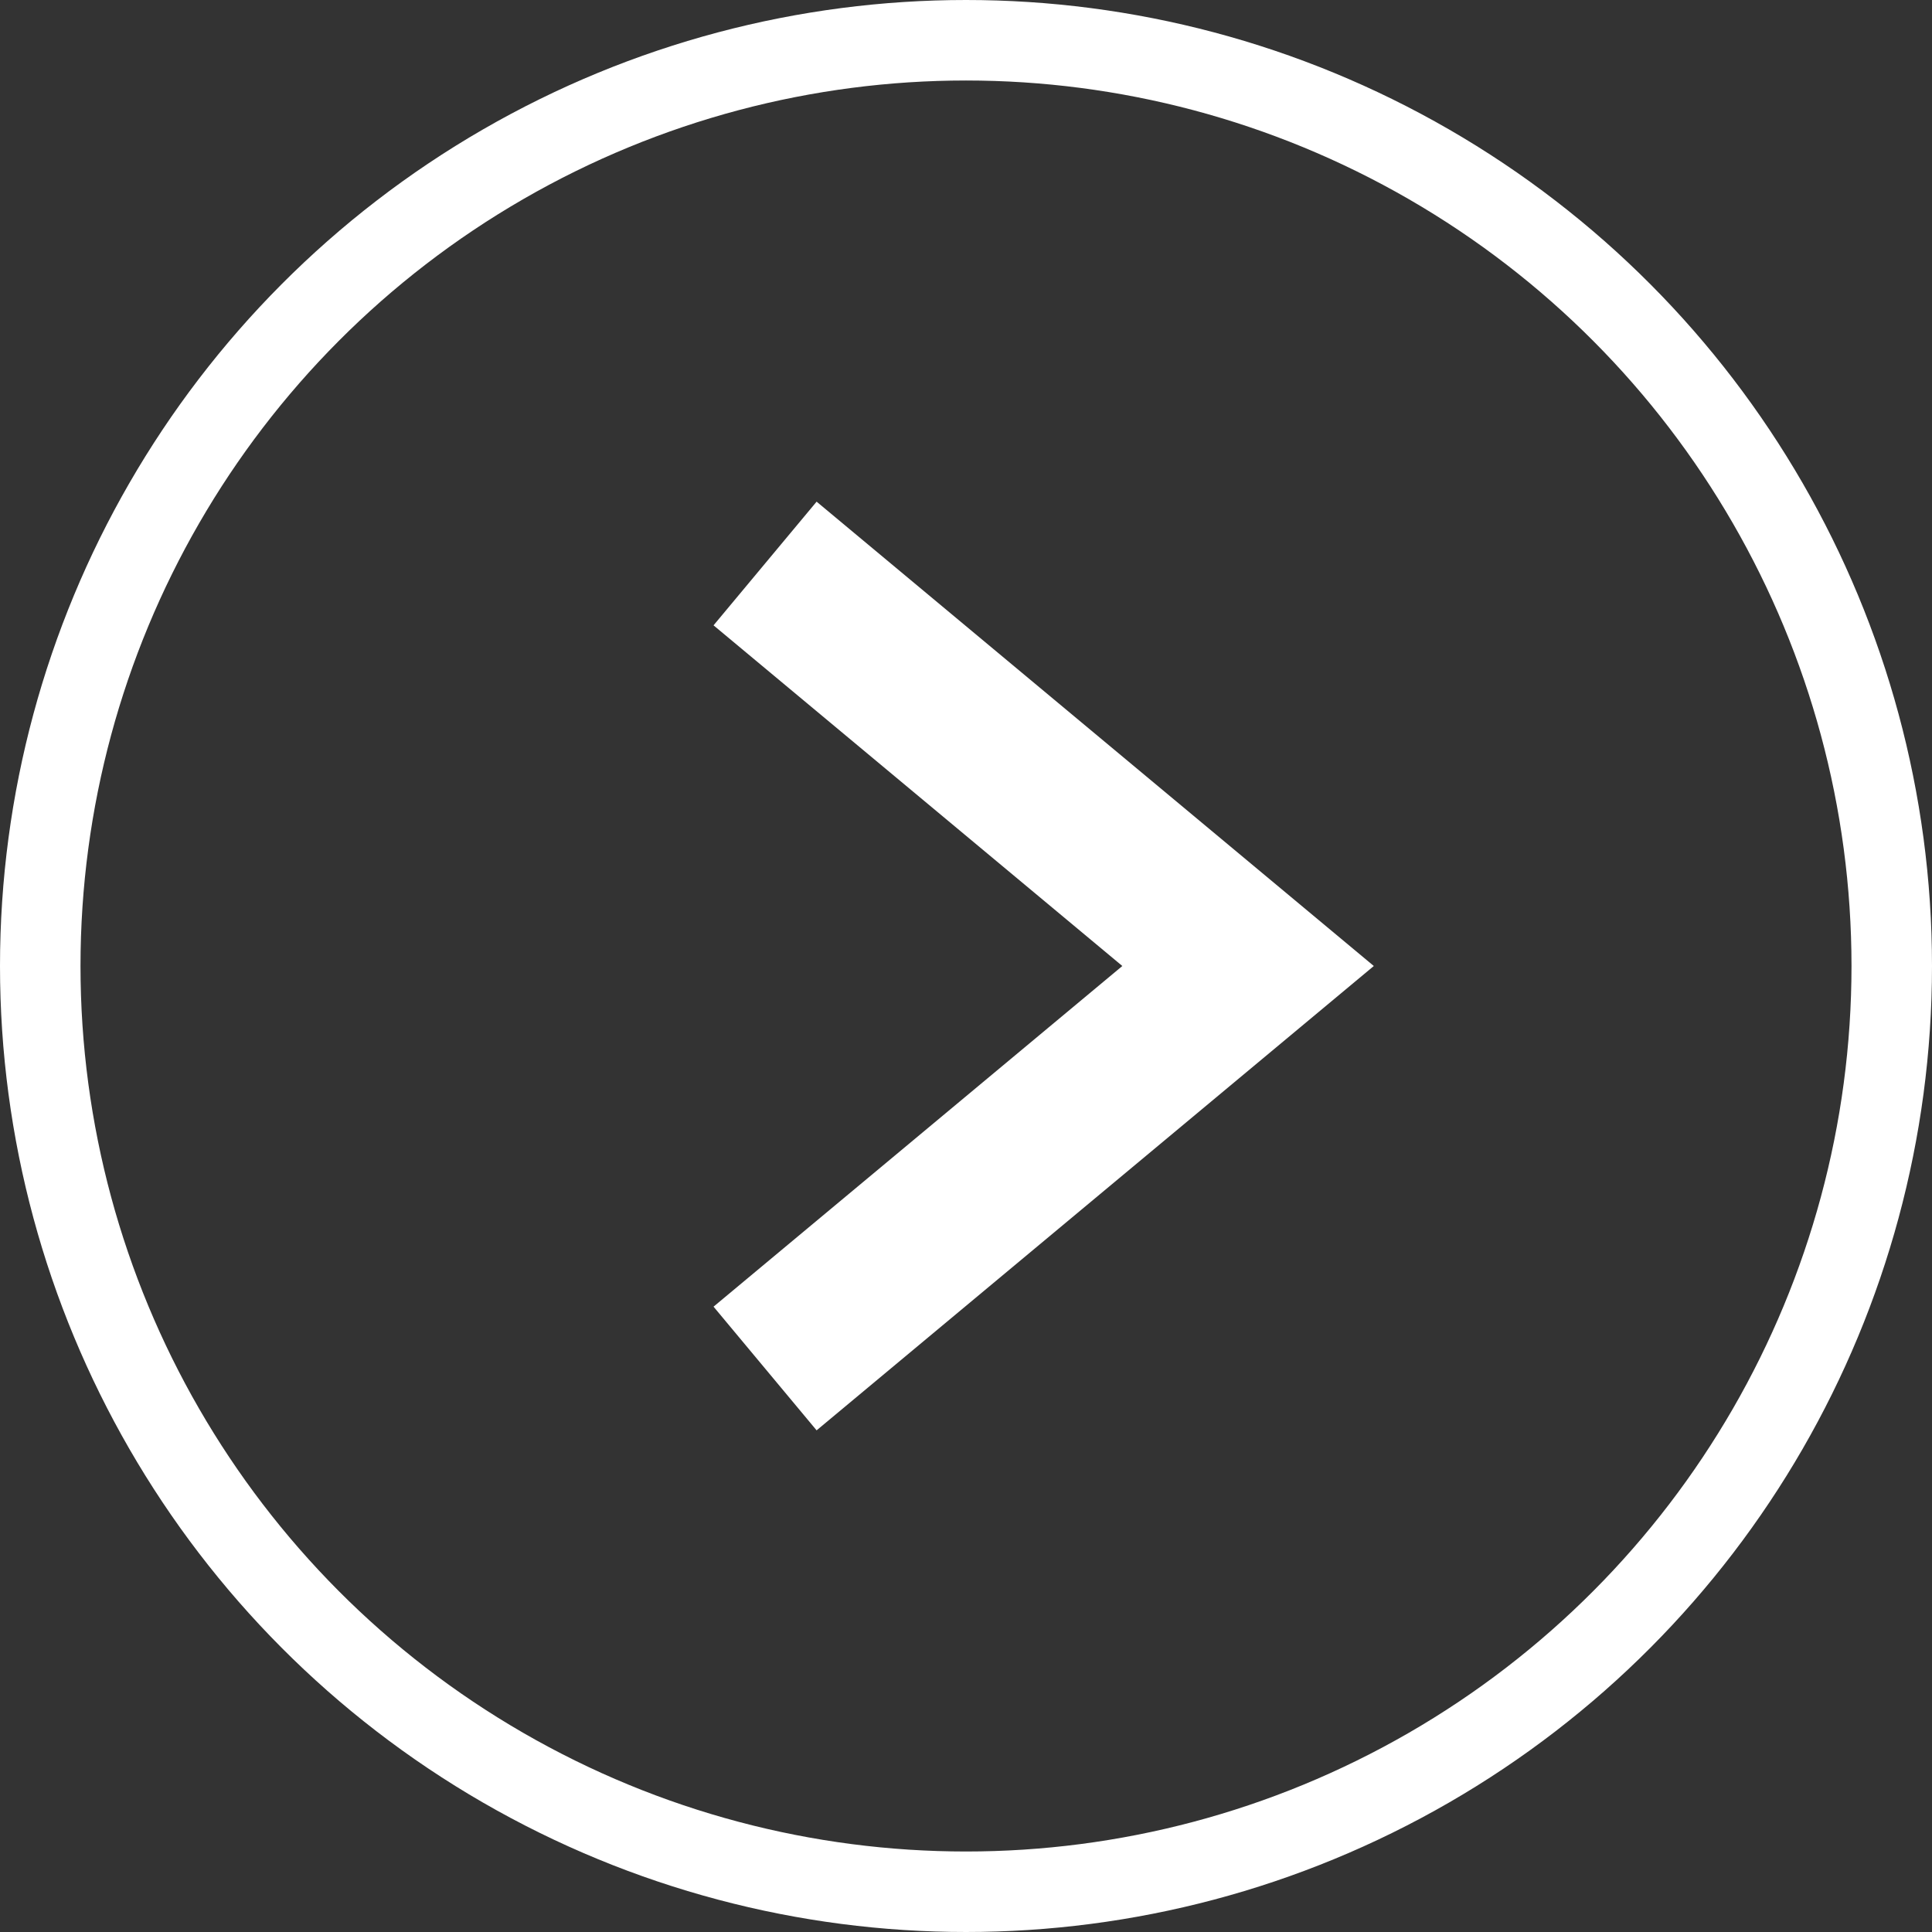
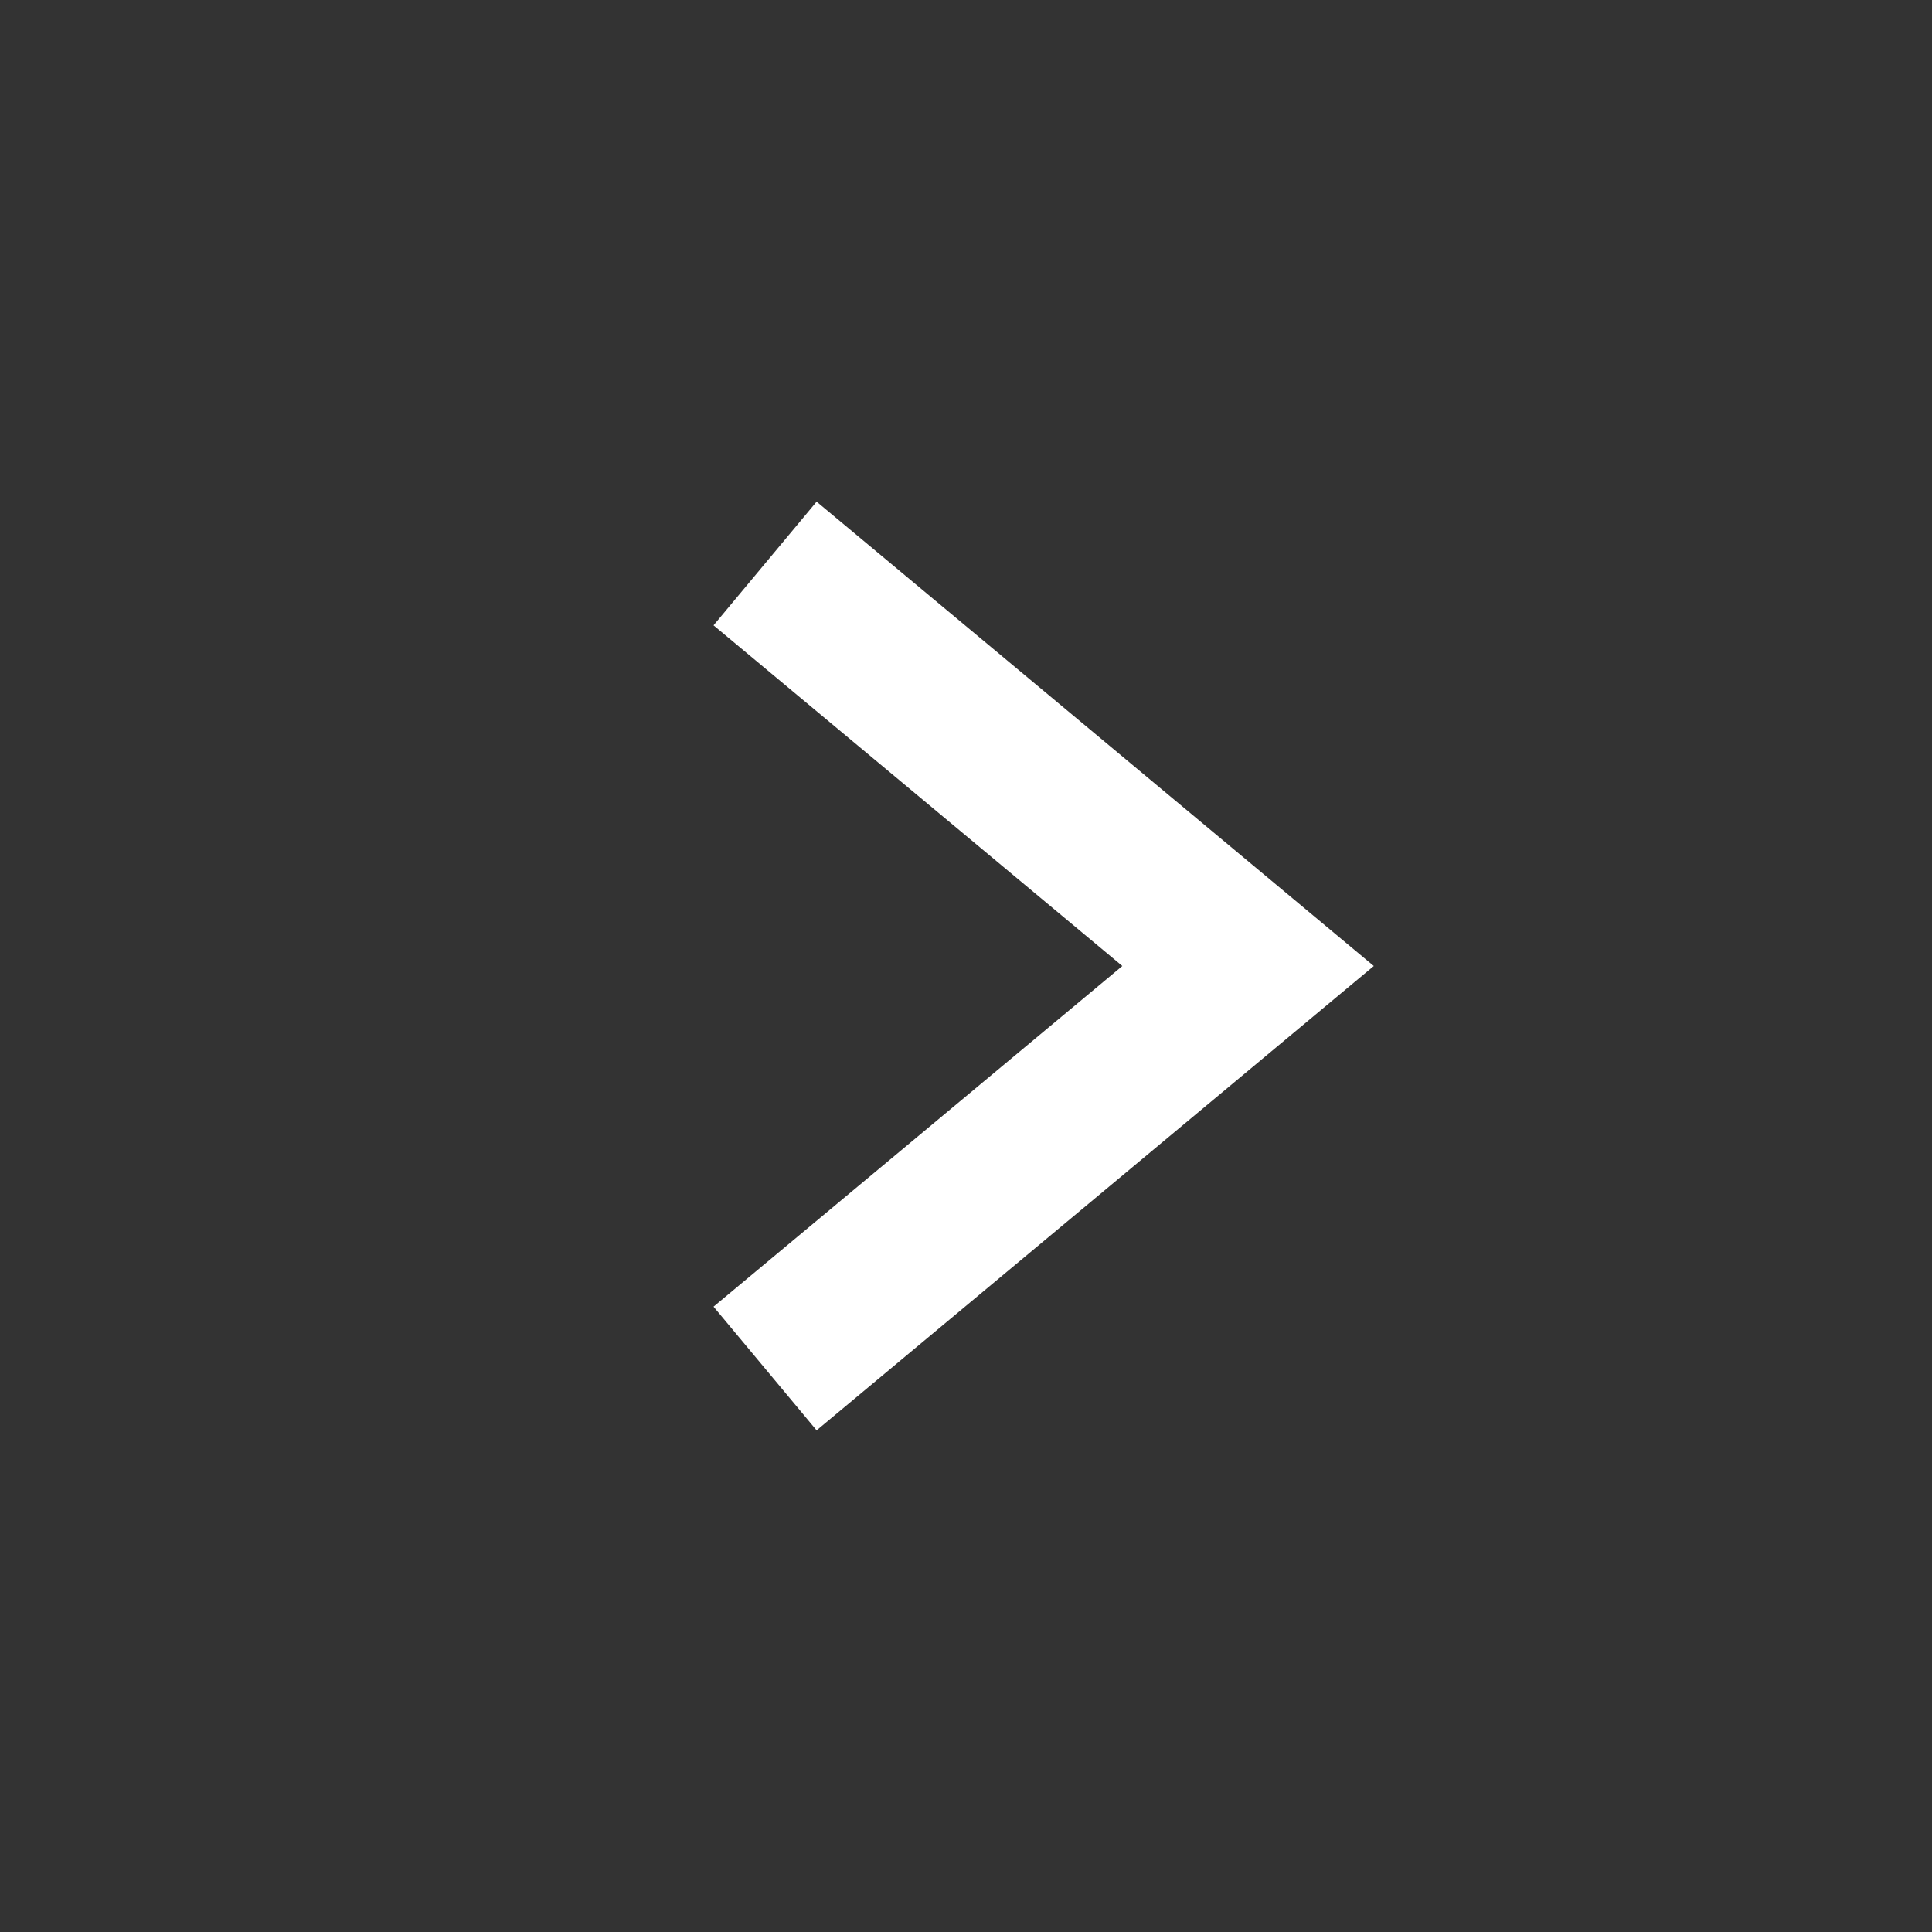
<svg xmlns="http://www.w3.org/2000/svg" id="グループ_5678" data-name="グループ 5678" width="24" height="24" viewBox="0 0 24 24">
  <rect x="0" y="0" width="24" height="24" fill="#333333" stroke="none" />
  <g id="楕円形_11" data-name="楕円形 11" fill="none" stroke="#fff" stroke-width="1">
-     <circle cx="12" cy="12" r="12" stroke="none" />
-     <circle cx="12" cy="12" r="11.5" fill="none" />
-   </g>
+     </g>
  <path id="パス_1710" data-name="パス 1710" d="M-16983,6822.99l6,5-6,5" transform="translate(16992.504 -6815.99)" fill="none" stroke="#fff" stroke-width="2" />
</svg>